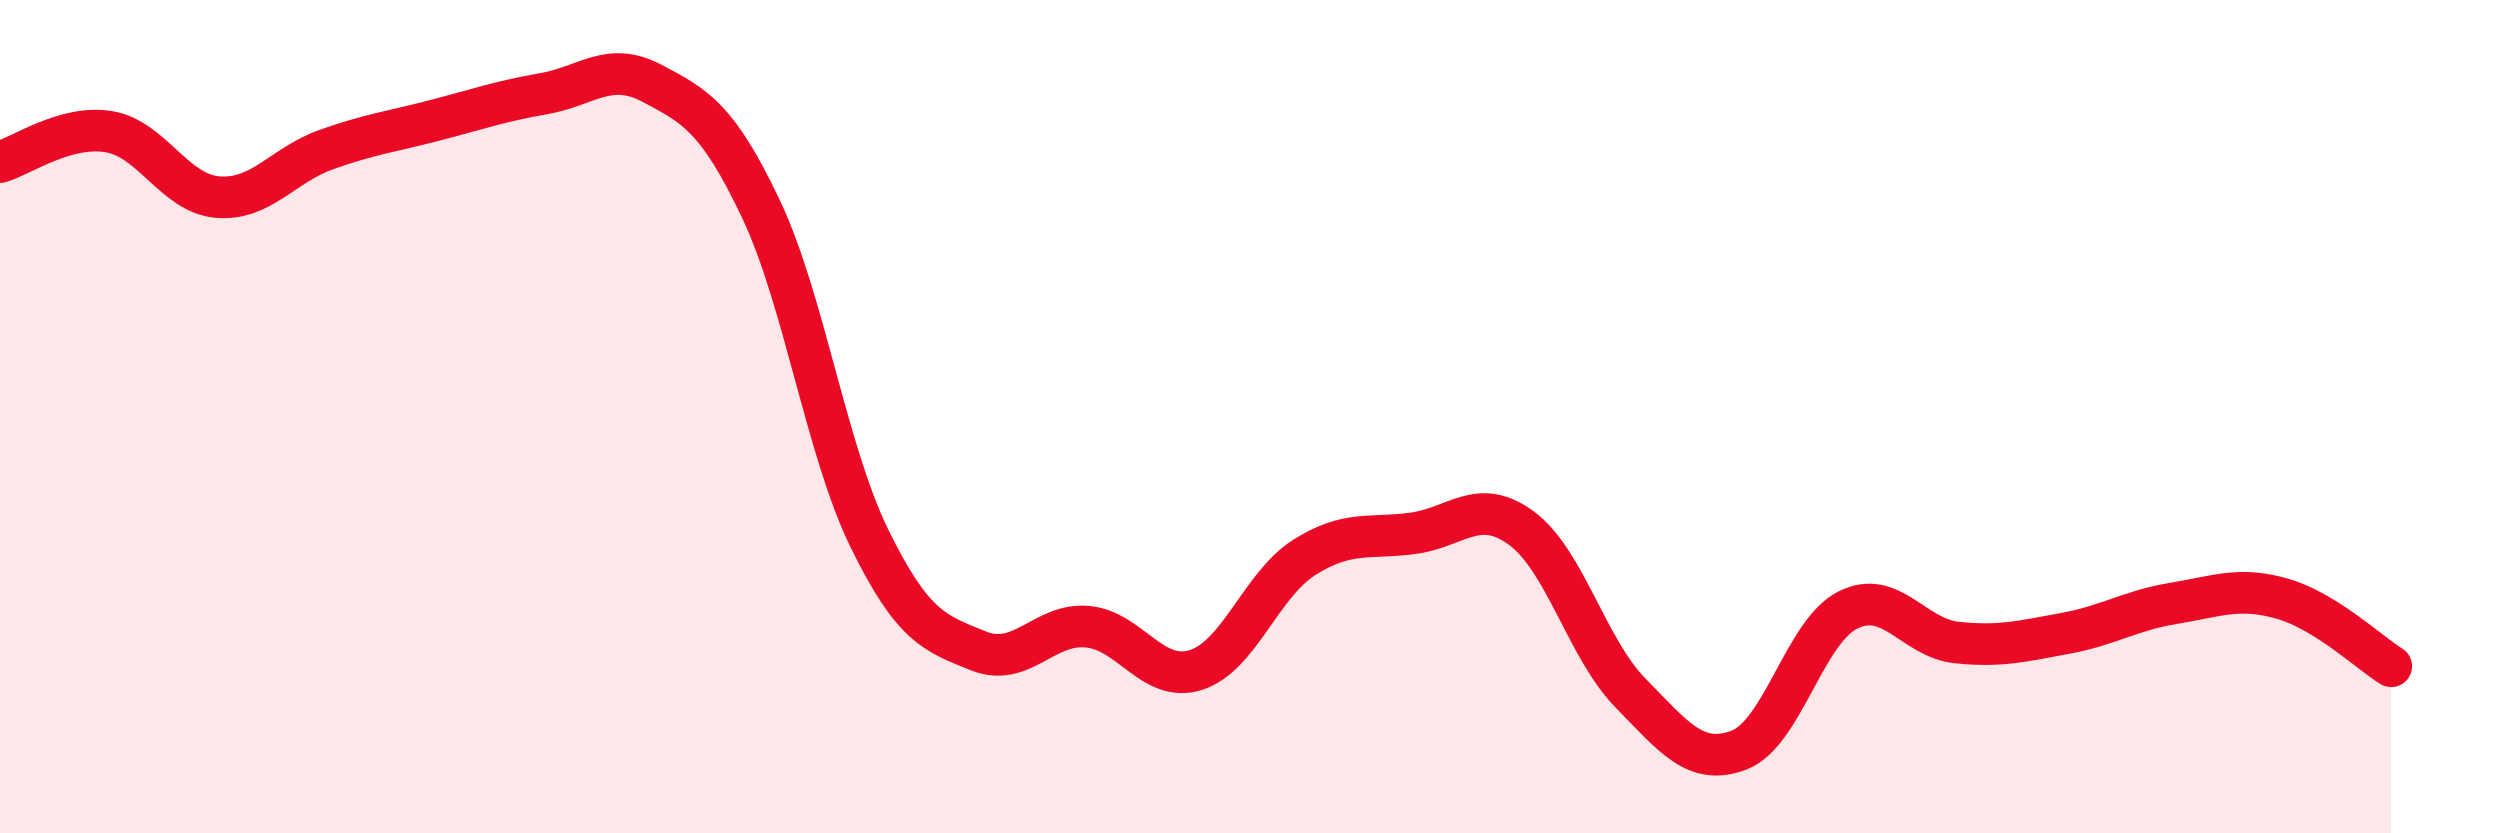
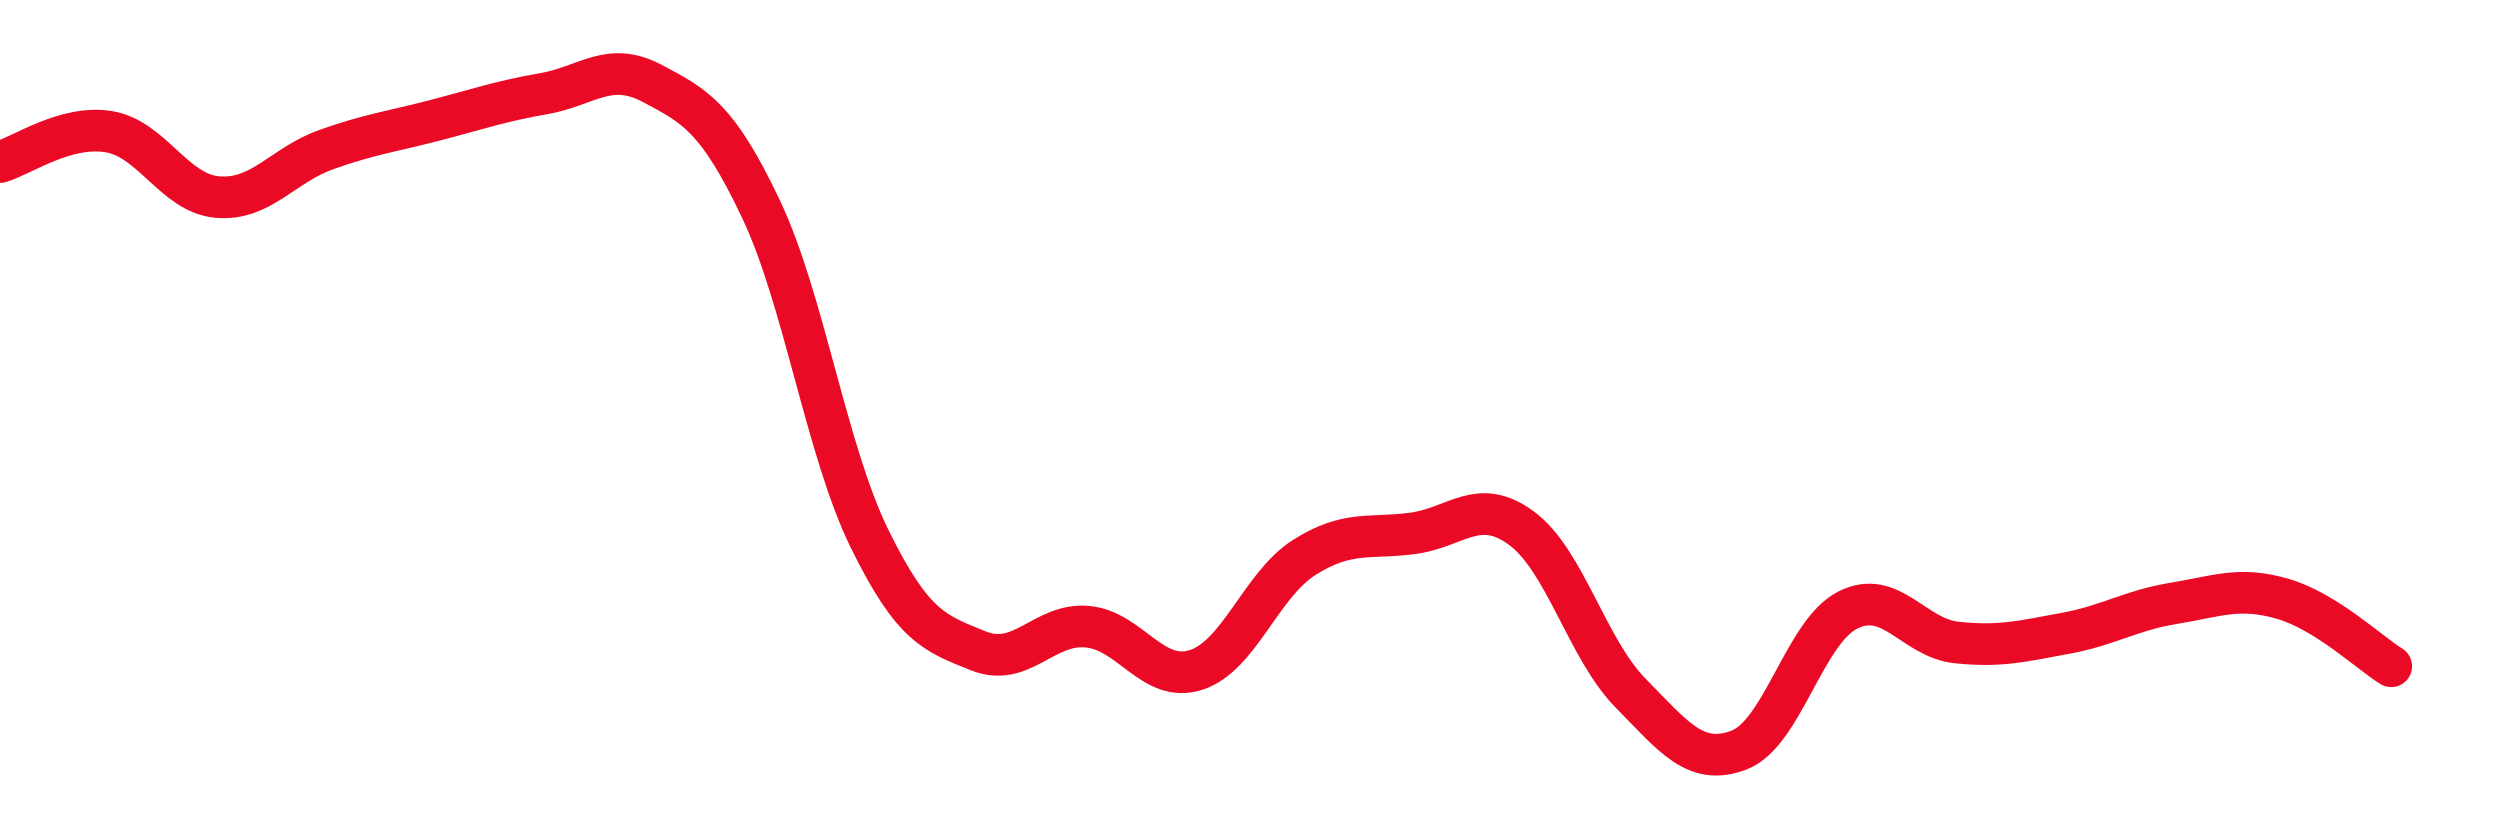
<svg xmlns="http://www.w3.org/2000/svg" width="60" height="20" viewBox="0 0 60 20">
-   <path d="M 0,3.89 C 0.52,3.74 1.57,2.99 2.61,3.16 C 3.65,3.33 4.18,4.64 5.22,4.73 C 6.26,4.82 6.79,3.96 7.83,3.59 C 8.87,3.22 9.39,3.16 10.43,2.89 C 11.47,2.62 12,2.43 13.04,2.25 C 14.08,2.07 14.61,1.45 15.65,2 C 16.69,2.55 17.22,2.82 18.26,5.01 C 19.3,7.2 19.83,10.81 20.87,12.93 C 21.91,15.05 22.44,15.2 23.48,15.62 C 24.52,16.04 25.05,14.95 26.09,15.04 C 27.13,15.13 27.66,16.41 28.7,16.08 C 29.74,15.75 30.26,14.04 31.3,13.38 C 32.34,12.72 32.87,12.94 33.91,12.8 C 34.95,12.66 35.48,11.91 36.52,12.68 C 37.56,13.45 38.09,15.57 39.13,16.63 C 40.17,17.69 40.7,18.4 41.74,18 C 42.78,17.6 43.31,15.16 44.35,14.64 C 45.39,14.12 45.92,15.31 46.96,15.42 C 48,15.53 48.53,15.39 49.57,15.2 C 50.61,15.01 51.13,14.65 52.17,14.48 C 53.21,14.31 53.74,14.07 54.78,14.37 C 55.82,14.67 56.87,15.67 57.39,15.99L57.39 20L0 20Z" fill="#EB0A25" opacity="0.1" stroke-linecap="round" stroke-linejoin="round" />
  <path d="M 0,3.89 C 0.52,3.74 1.57,2.99 2.61,3.16 C 3.65,3.33 4.18,4.64 5.22,4.73 C 6.26,4.82 6.79,3.96 7.83,3.59 C 8.87,3.22 9.39,3.16 10.43,2.89 C 11.47,2.62 12,2.43 13.04,2.25 C 14.08,2.07 14.61,1.45 15.65,2 C 16.69,2.55 17.22,2.82 18.26,5.01 C 19.3,7.2 19.83,10.81 20.87,12.93 C 21.91,15.05 22.44,15.2 23.48,15.62 C 24.52,16.04 25.05,14.95 26.09,15.04 C 27.13,15.13 27.66,16.41 28.7,16.08 C 29.74,15.75 30.26,14.04 31.3,13.38 C 32.34,12.72 32.87,12.94 33.91,12.8 C 34.95,12.66 35.48,11.91 36.52,12.68 C 37.56,13.45 38.09,15.57 39.13,16.63 C 40.17,17.69 40.7,18.4 41.74,18 C 42.78,17.6 43.31,15.16 44.35,14.64 C 45.39,14.12 45.92,15.31 46.96,15.42 C 48,15.53 48.53,15.39 49.57,15.2 C 50.61,15.01 51.13,14.65 52.17,14.48 C 53.21,14.31 53.74,14.07 54.78,14.37 C 55.82,14.67 56.87,15.67 57.39,15.99" stroke="#EB0A25" stroke-width="1" fill="none" stroke-linecap="round" stroke-linejoin="round" />
</svg>